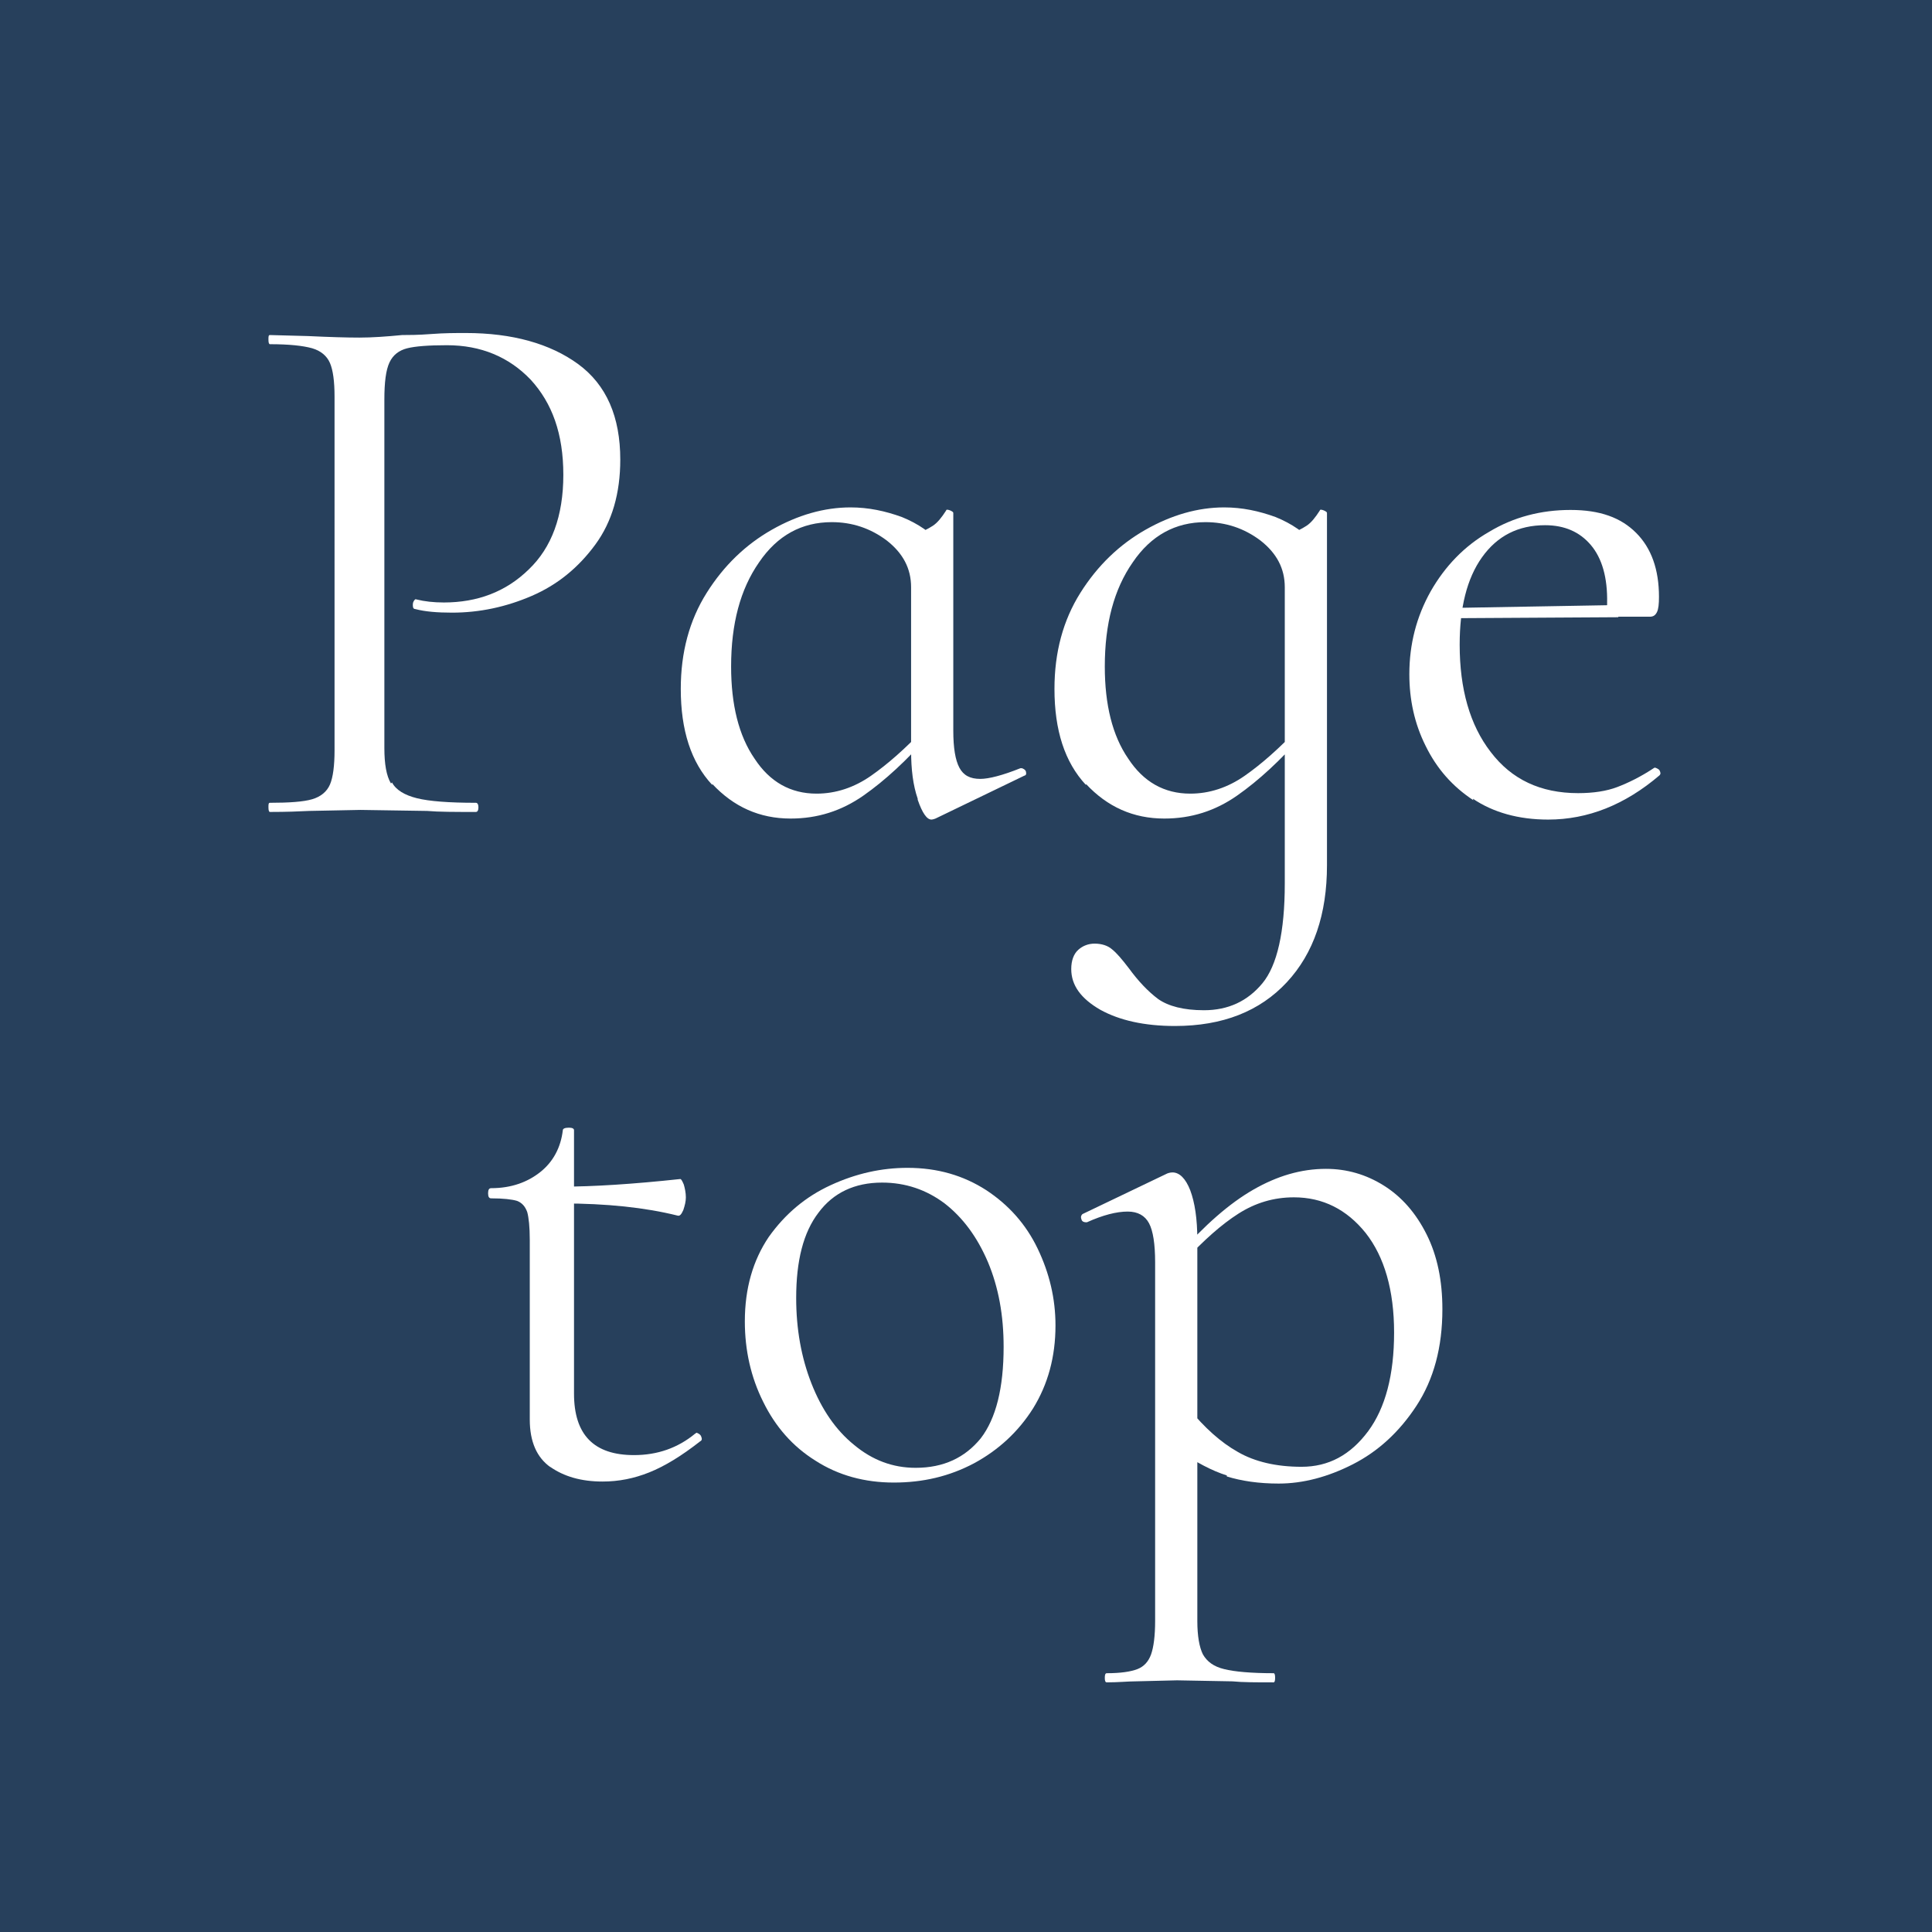
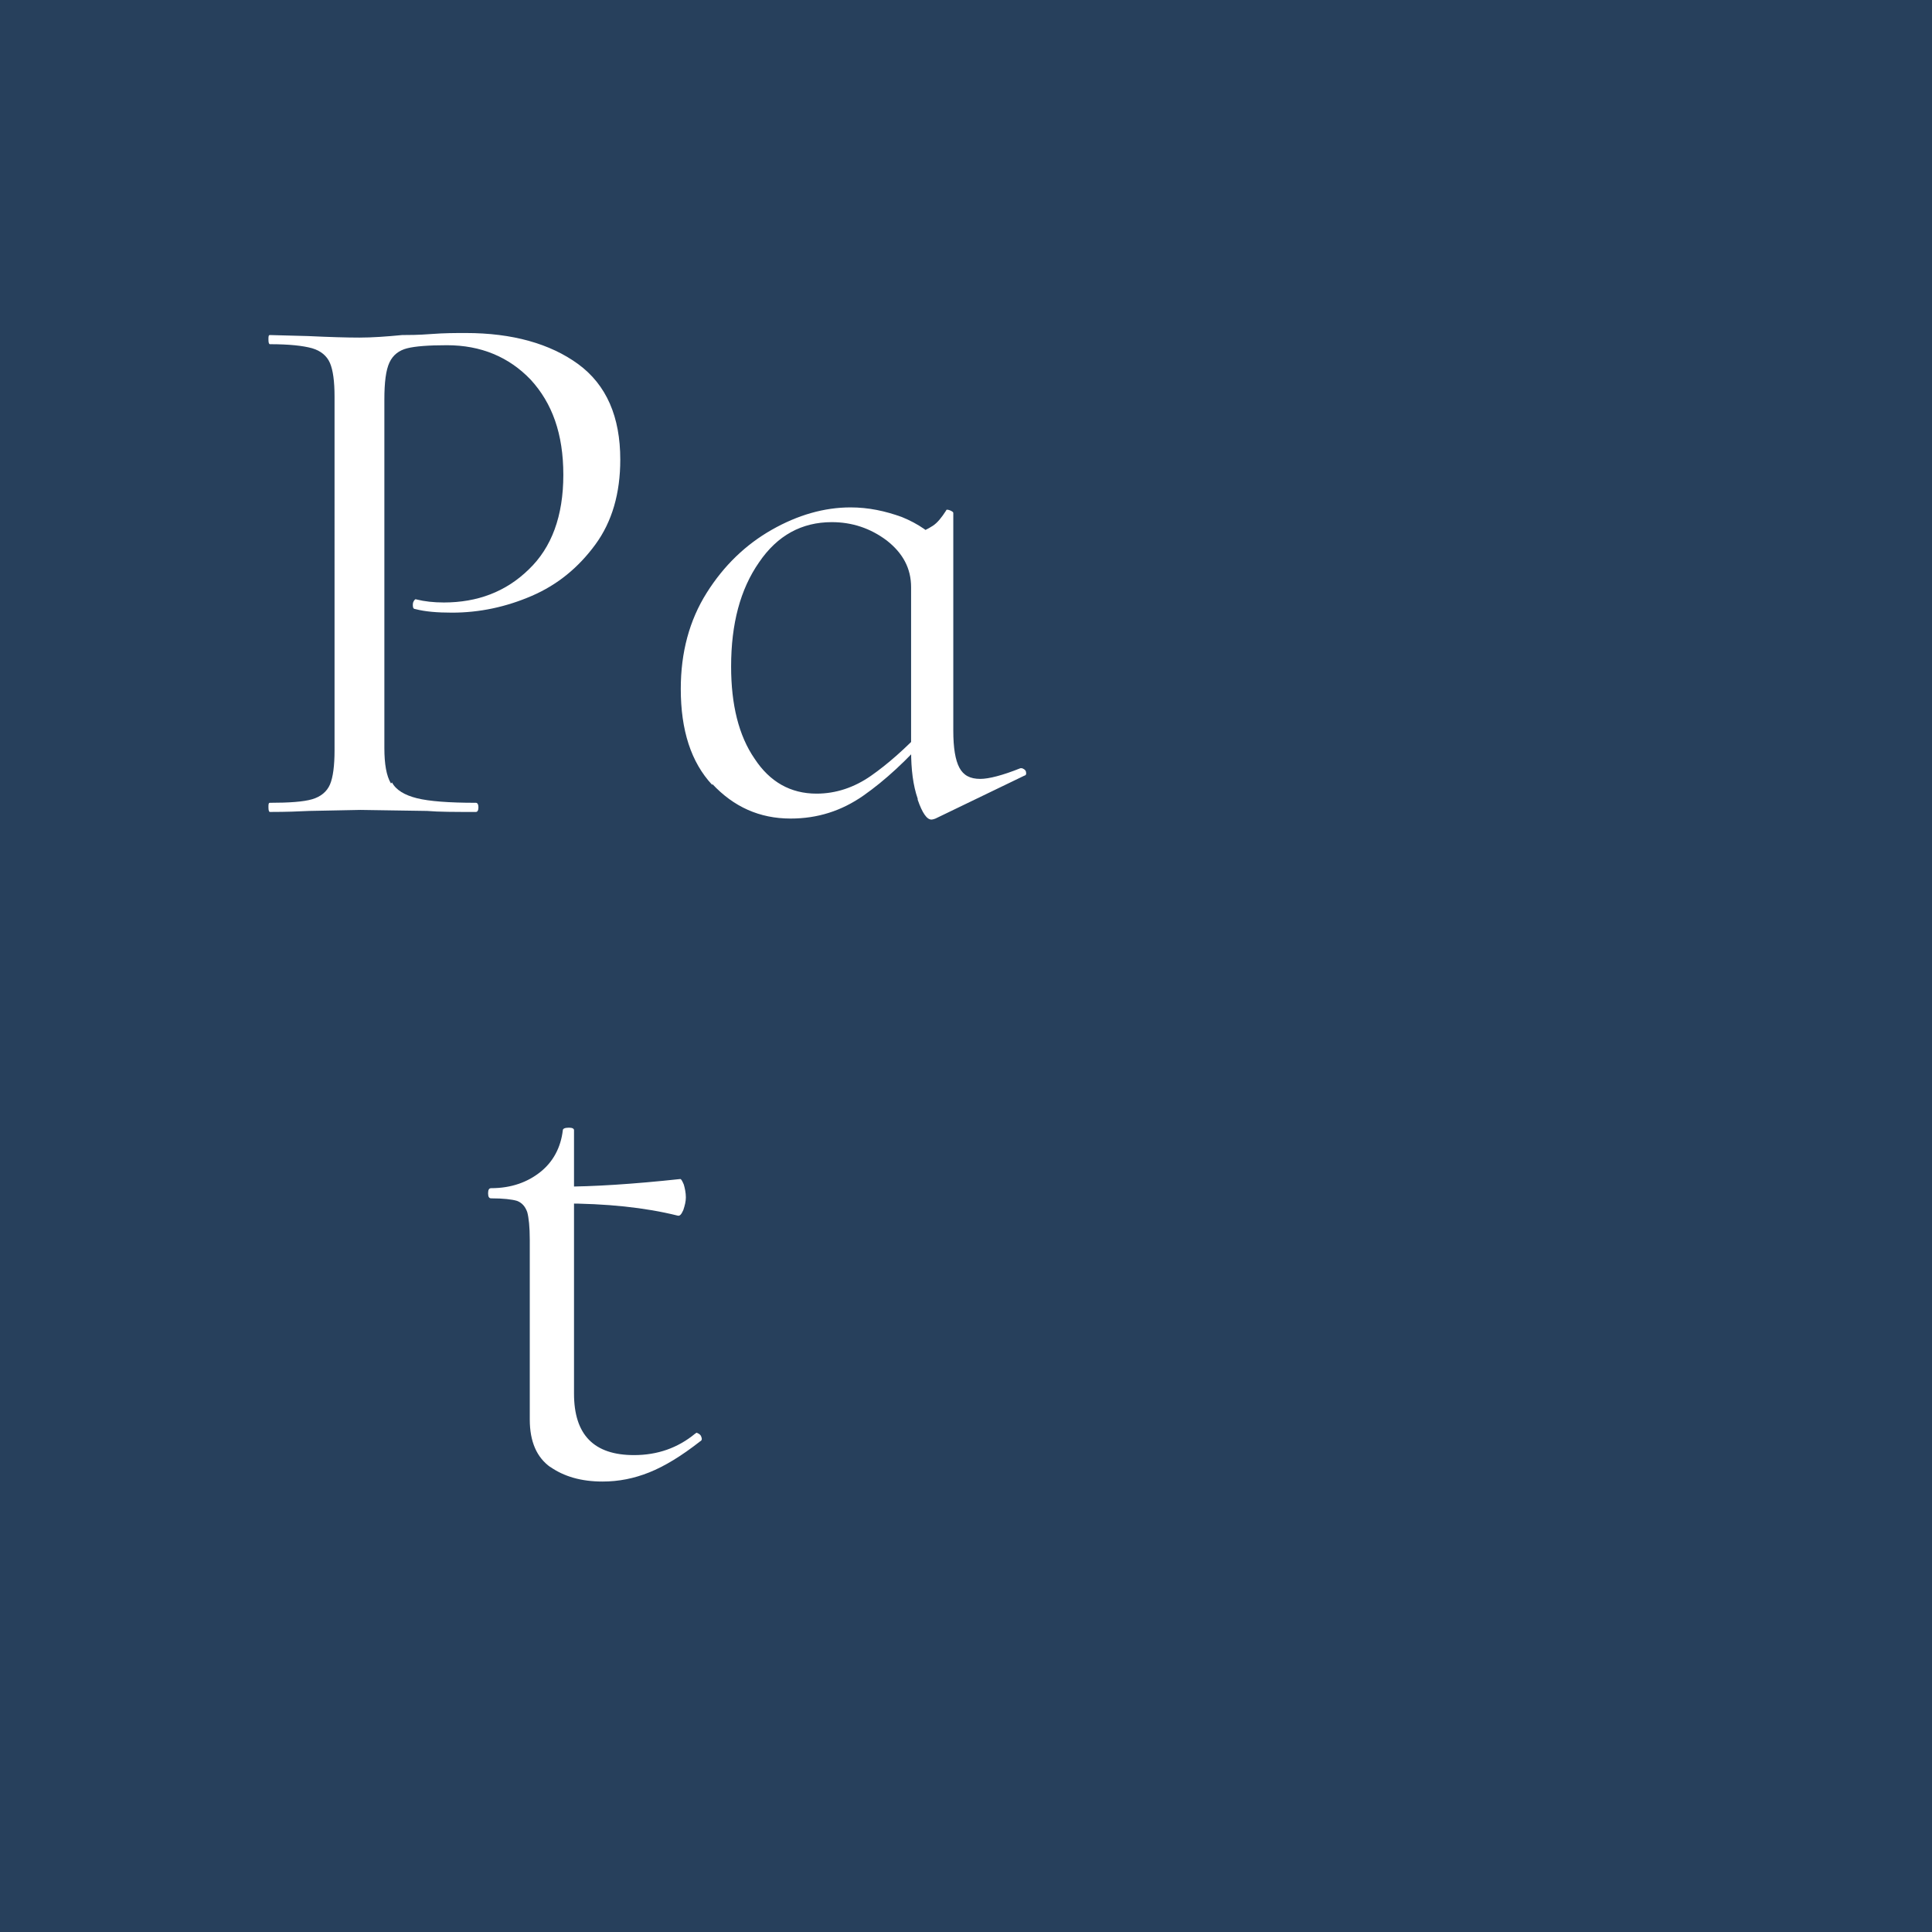
<svg xmlns="http://www.w3.org/2000/svg" id="_イヤー_2" width="38" height="38" viewBox="0 0 38 38">
  <defs>
    <style>.cls-1{fill:#fff;}.cls-2{fill:#27405c;}</style>
  </defs>
  <g id="MO前">
    <g>
      <rect class="cls-2" width="38" height="38" />
      <g>
        <path class="cls-1" d="M7.71,15.39c.08,.15,.25,.25,.49,.31,.24,.06,.63,.09,1.16,.09,.03,0,.05,.03,.05,.09s-.02,.09-.05,.09c-.41,0-.73,0-.96-.02l-1.31-.02-1.01,.02c-.19,.01-.45,.02-.77,.02-.02,0-.03-.03-.03-.09s0-.09,.03-.09c.38,0,.66-.02,.83-.07,.17-.05,.29-.15,.35-.29,.06-.14,.09-.37,.09-.67V7.8c0-.3-.03-.52-.09-.66-.06-.14-.18-.24-.35-.29-.18-.05-.45-.08-.83-.08-.02,0-.03-.03-.03-.09s0-.09,.03-.09l.75,.02c.42,.02,.76,.03,1.01,.03s.53-.02,.84-.05c.12,0,.31,0,.57-.02,.26-.02,.48-.02,.68-.02,.92,0,1.66,.21,2.21,.61,.56,.41,.83,1.04,.83,1.88,0,.66-.16,1.22-.49,1.67-.33,.45-.74,.79-1.25,1.01-.51,.22-1.03,.33-1.57,.33-.29,0-.53-.02-.72-.07-.03,0-.05-.02-.05-.07,0-.03,0-.06,.02-.09s.03-.04,.05-.03c.16,.04,.34,.06,.54,.06,.66,0,1.22-.21,1.67-.65,.45-.43,.68-1.05,.68-1.86s-.22-1.41-.64-1.87c-.43-.45-.98-.68-1.65-.68-.36,0-.62,.02-.78,.06-.16,.04-.28,.13-.35,.28-.07,.15-.1,.39-.1,.73v6.85c0,.32,.04,.55,.13,.7Z" />
        <path class="cls-1" d="M14.01,15.44c-.42-.45-.62-1.08-.62-1.89,0-.72,.17-1.35,.51-1.89,.34-.54,.77-.95,1.28-1.24,.51-.29,1.03-.44,1.55-.44,.35,0,.68,.07,1.01,.19,.32,.13,.58,.31,.78,.54l-.6,.84c0-.37-.16-.67-.48-.92-.32-.24-.68-.36-1.08-.36-.59,0-1.07,.26-1.43,.79-.37,.53-.55,1.21-.55,2.05,0,.75,.15,1.36,.46,1.81,.3,.46,.71,.69,1.22,.69,.38,0,.74-.12,1.07-.35,.33-.23,.68-.54,1.03-.91l.12,.1c-.44,.5-.87,.9-1.3,1.2-.43,.3-.9,.45-1.43,.45-.61,0-1.12-.23-1.54-.68Zm4.04,.27c-.09-.26-.13-.57-.13-.95v-4.21c.2-.08,.34-.15,.43-.21,.09-.06,.17-.16,.26-.3,0-.02,.03-.02,.08,0,.04,.02,.06,.03,.06,.05v4.28c0,.34,.04,.58,.12,.73,.08,.15,.21,.22,.41,.22,.17,0,.44-.07,.79-.21h.03s.07,.02,.08,.07,0,.07-.04,.08l-1.74,.84s-.05,.02-.08,.02c-.09,0-.18-.13-.27-.39Z" />
-         <path class="cls-1" d="M21.36,15.44c-.42-.45-.62-1.08-.62-1.89,0-.72,.17-1.35,.51-1.89,.34-.54,.77-.95,1.28-1.24,.51-.29,1.03-.44,1.55-.44,.35,0,.68,.07,1.01,.19,.32,.13,.58,.31,.78,.54l-.6,.84c0-.37-.16-.67-.48-.92-.32-.24-.68-.36-1.08-.36-.59,0-1.07,.26-1.43,.79-.37,.53-.55,1.21-.55,2.05,0,.75,.15,1.36,.46,1.81,.3,.46,.71,.69,1.22,.69,.38,0,.74-.12,1.07-.35,.33-.23,.68-.54,1.03-.91l.12,.1c-.44,.5-.87,.9-1.3,1.2-.43,.3-.9,.45-1.43,.45-.61,0-1.12-.23-1.54-.68Zm.28,4.42c-.38-.22-.57-.48-.57-.8,0-.17,.05-.3,.14-.38,.09-.08,.2-.12,.32-.12,.14,0,.26,.04,.34,.11,.09,.07,.2,.2,.33,.37,.19,.26,.38,.46,.58,.61,.2,.14,.5,.22,.9,.22,.48,0,.86-.18,1.15-.53,.29-.35,.44-1.01,.44-1.96v-6.83c.2-.08,.34-.15,.43-.21,.09-.06,.17-.16,.26-.3,0-.02,.03-.02,.08,0,.04,.02,.06,.03,.06,.05v6.93c0,.96-.26,1.73-.79,2.3-.53,.57-1.26,.86-2.2,.86-.6,0-1.09-.11-1.47-.32Z" />
-         <path class="cls-1" d="M28.98,15.74c-.41-.27-.72-.62-.94-1.07-.22-.44-.32-.91-.32-1.41,0-.59,.14-1.13,.42-1.63,.28-.49,.66-.89,1.15-1.17,.48-.29,1.02-.43,1.6-.43s.99,.15,1.29,.45c.3,.3,.45,.72,.45,1.26,0,.14-.01,.24-.04,.3-.03,.06-.07,.09-.14,.09h-.84v-.27c.01-.5-.1-.88-.32-1.14-.22-.26-.52-.39-.9-.39-.53,0-.94,.21-1.24,.63-.3,.42-.44,1-.44,1.72,0,.87,.2,1.58,.61,2.11,.41,.54,.98,.81,1.72,.81,.3,0,.56-.04,.77-.12,.21-.08,.46-.2,.73-.38h.02s.06,.02,.08,.05c.02,.04,.03,.07,0,.1-.68,.58-1.41,.87-2.19,.87-.58,0-1.08-.14-1.48-.41Zm-.56-3.78l3.41-.06v.24l-3.39,.02-.02-.2Z" />
        <path class="cls-1" d="M10.83,28.86c-.27-.19-.41-.5-.41-.94v-3.53c0-.26-.02-.44-.05-.55-.04-.11-.1-.18-.2-.22-.1-.03-.27-.05-.51-.05-.04,0-.06-.03-.06-.1s.02-.1,.06-.1c.4,0,.72-.12,.97-.32,.25-.2,.4-.48,.44-.82,0-.03,.04-.05,.12-.05,.07,0,.1,.02,.1,.05v5.18c0,.81,.39,1.21,1.18,1.21,.46,0,.86-.14,1.2-.42l.03-.02s.07,.02,.09,.07c.02,.05,.02,.08-.02,.1-.37,.29-.7,.49-1,.61-.3,.12-.6,.18-.92,.18-.42,0-.76-.1-1.03-.29Zm.21-5.19v-.33c.63,0,1.41-.05,2.34-.15,.02,0,.04,.04,.07,.11,.02,.07,.04,.16,.04,.25,0,.08-.02,.16-.05,.25-.04,.09-.07,.12-.11,.11-.64-.16-1.4-.24-2.28-.24Z" />
-         <path class="cls-1" d="M16.04,28.73c-.45-.28-.79-.67-1.03-1.16-.24-.48-.36-1.01-.36-1.58,0-.65,.16-1.2,.47-1.66,.32-.45,.72-.79,1.22-1.02s1-.34,1.51-.34c.59,0,1.1,.15,1.55,.44,.44,.29,.78,.67,1.01,1.15,.23,.48,.35,.98,.35,1.51,0,.62-.15,1.16-.44,1.63-.29,.46-.68,.82-1.16,1.08-.49,.26-1.01,.38-1.58,.38s-1.09-.14-1.54-.43Zm3.25-.44c.3-.39,.45-.99,.45-1.8,0-.62-.1-1.17-.31-1.67-.21-.49-.49-.87-.85-1.15-.36-.27-.77-.41-1.23-.41-.54,0-.96,.2-1.25,.59-.3,.39-.44,.95-.44,1.68,0,.61,.1,1.17,.3,1.68,.2,.51,.48,.92,.84,1.21,.36,.3,.76,.45,1.21,.45,.55,0,.97-.2,1.28-.58Z" />
-         <path class="cls-1" d="M21.73,33c0-.06,.01-.09,.04-.09,.27,0,.47-.03,.6-.08,.13-.05,.22-.15,.27-.29,.05-.14,.08-.36,.08-.66v-7.05c0-.36-.04-.62-.12-.77-.08-.15-.22-.23-.42-.23-.22,0-.49,.07-.8,.21h-.03s-.07,0-.08-.06c-.02-.05,0-.08,.02-.1l1.67-.8s.05-.02,.1-.02c.14,0,.26,.12,.35,.35,.09,.24,.14,.56,.14,.98v7.49c0,.3,.04,.52,.11,.66,.08,.14,.21,.24,.42,.29,.2,.05,.53,.08,.97,.08,.02,0,.03,.03,.03,.09s-.01,.09-.03,.09c-.34,0-.61,0-.81-.02l-1.09-.02-.82,.02c-.14,0-.33,.02-.56,.02-.03,0-.04-.03-.04-.09Zm2.4-3.98c-.29-.09-.61-.26-.96-.5l.21-.82c.31,.38,.63,.67,.97,.86,.33,.19,.75,.29,1.25,.29,.53,0,.96-.23,1.31-.7,.34-.46,.51-1.11,.51-1.94s-.19-1.49-.56-1.96c-.37-.46-.84-.7-1.41-.7-.4,0-.76,.11-1.09,.32-.33,.21-.68,.52-1.06,.93l-.12-.12c.51-.58,1-1.01,1.47-1.28,.47-.27,.94-.41,1.43-.41,.41,0,.79,.11,1.14,.33,.35,.22,.63,.54,.84,.96,.21,.42,.31,.91,.31,1.47,0,.75-.17,1.38-.51,1.9-.34,.52-.76,.9-1.25,1.15-.49,.25-.98,.38-1.46,.38-.39,0-.73-.05-1.02-.14Z" />
      </g>
    </g>
  </g>
</svg>